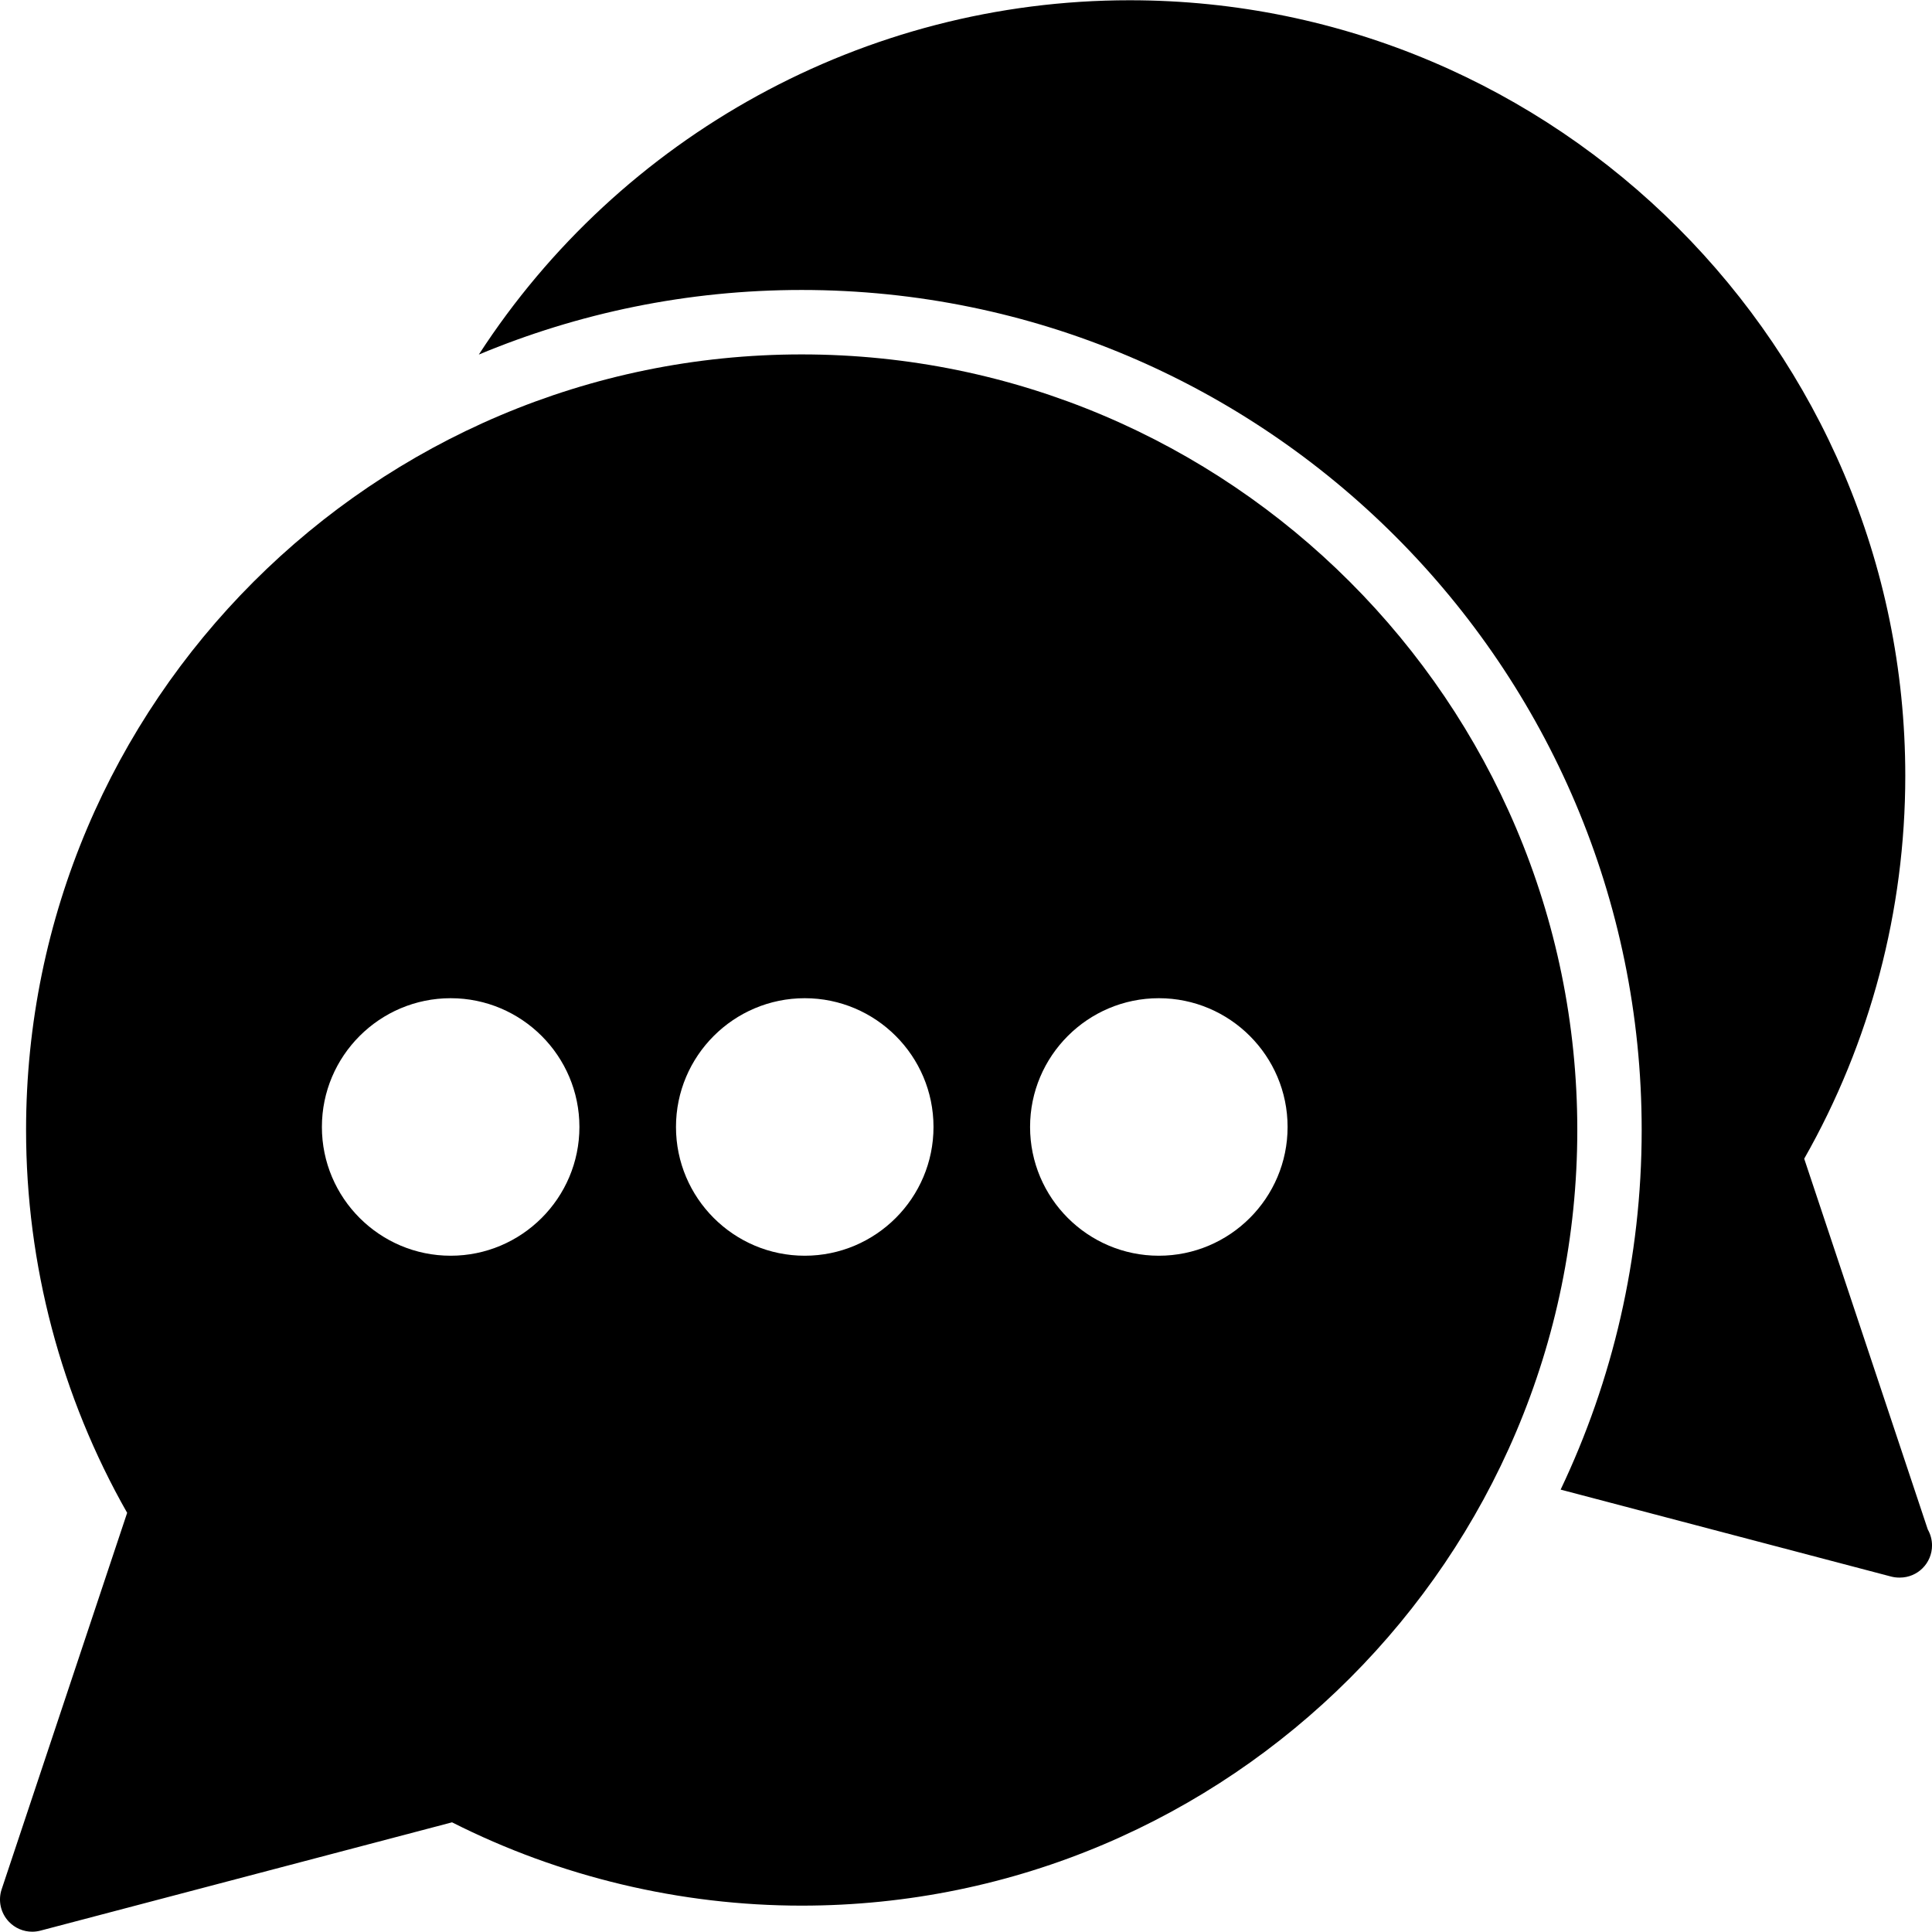
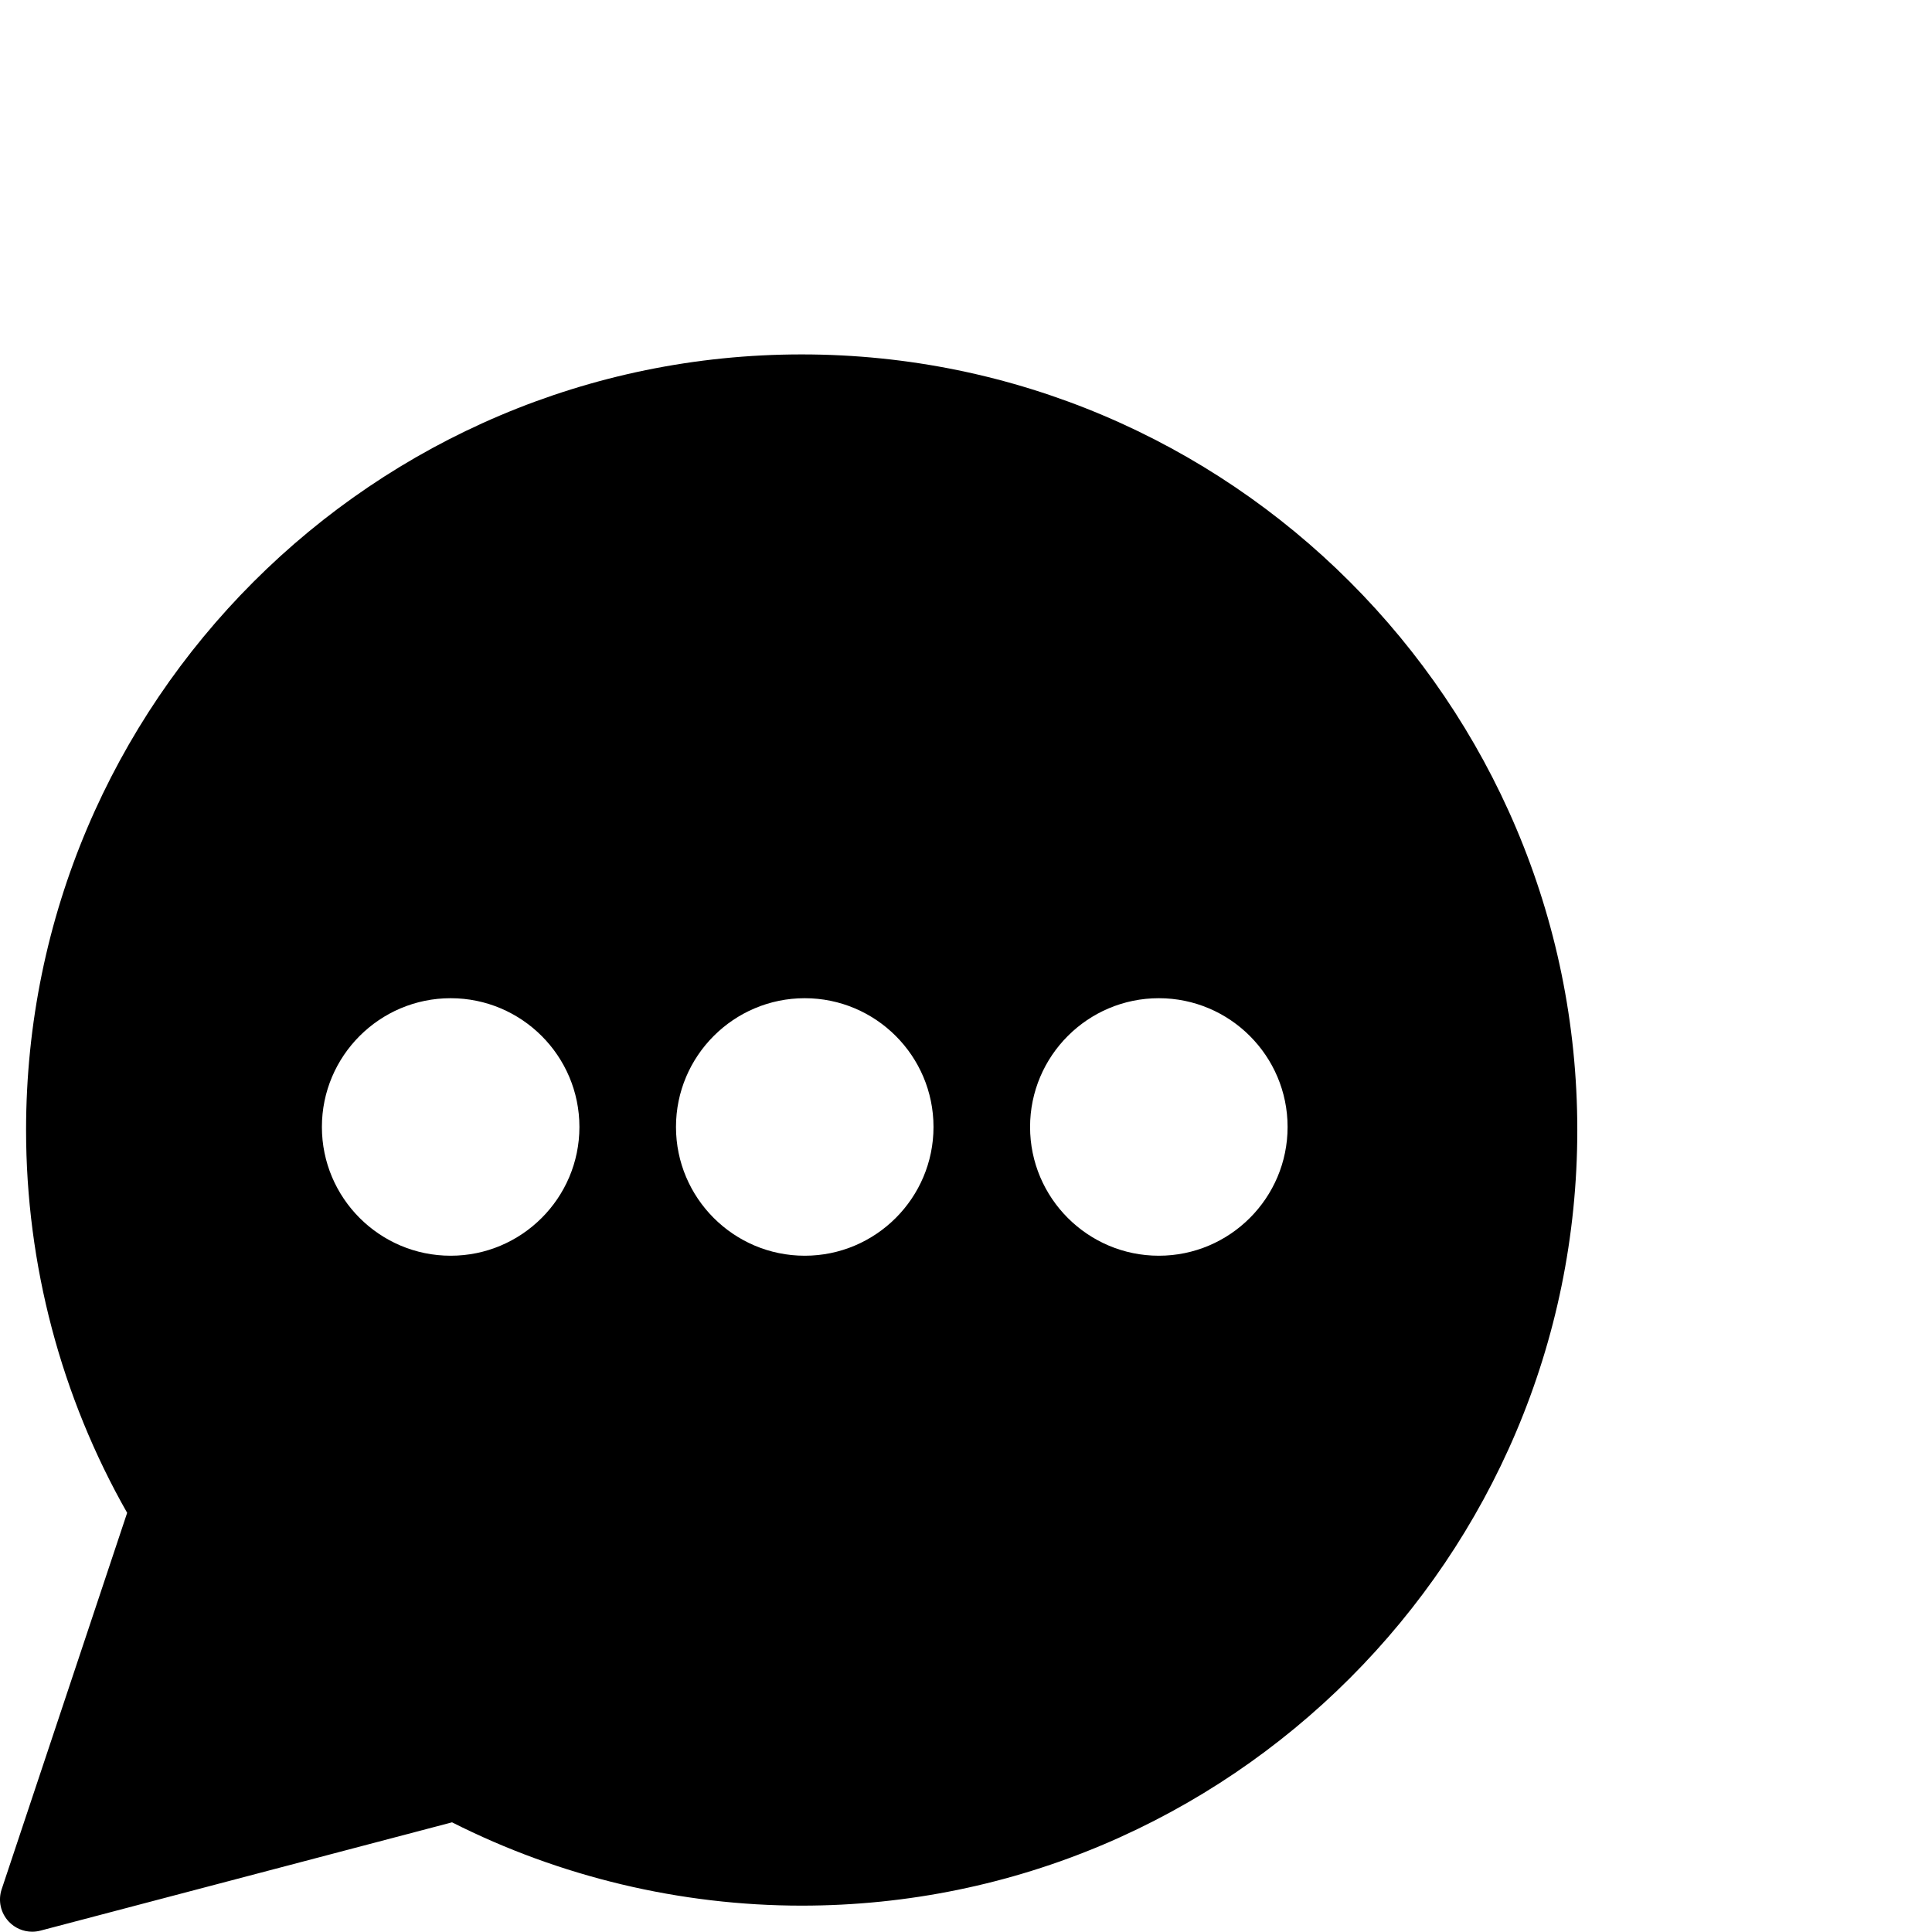
<svg xmlns="http://www.w3.org/2000/svg" fill="#000000" height="800px" width="800px" version="1.1" id="Capa_1" viewBox="0 0 60.019 60.019" xml:space="preserve">
  <g>
    <path d="M24.905,11.01C11.619,11.01,0.81,21.818,0.81,35.104c0,4.177,1.084,8.278,3.14,11.893L0.051,58.693   c-0.116,0.349-0.032,0.732,0.219,1C0.462,59.898,0.727,60.01,1,60.01c0.085,0,0.17-0.011,0.255-0.033l12.788-3.365   c3.349,1.694,7.096,2.588,10.862,2.588C38.191,59.199,49,48.39,49,35.104S38.191,11.01,24.905,11.01z M14,39.01   c-2.206,0-4-1.794-4-4s1.794-4,4-4s4,1.794,4,4S16.206,39.01,14,39.01z M25,39.01c-2.206,0-4-1.794-4-4s1.794-4,4-4s4,1.794,4,4   S27.206,39.01,25,39.01z M36,39.01c-2.206,0-4-1.794-4-4s1.794-4,4-4s4,1.794,4,4S38.206,39.01,36,39.01z" />
-     <path d="M59.888,47.514l-3.839-11.518c2.056-3.614,3.14-7.716,3.14-11.893c0-13.286-10.809-24.095-24.095-24.095   c-8.242,0-15.823,4.223-20.219,11.007c3.089-1.291,6.477-2.007,10.029-2.007C39.294,9.01,51,20.716,51,35.104   c0,3.996-0.906,7.783-2.518,11.172l10.263,2.7c0.085,0.022,0.17,0.033,0.255,0.033c0.007,0,0.014,0,0.02,0c0.553,0,1-0.447,1-1   C60.019,47.83,59.972,47.661,59.888,47.514z" />
  </g>
</svg>